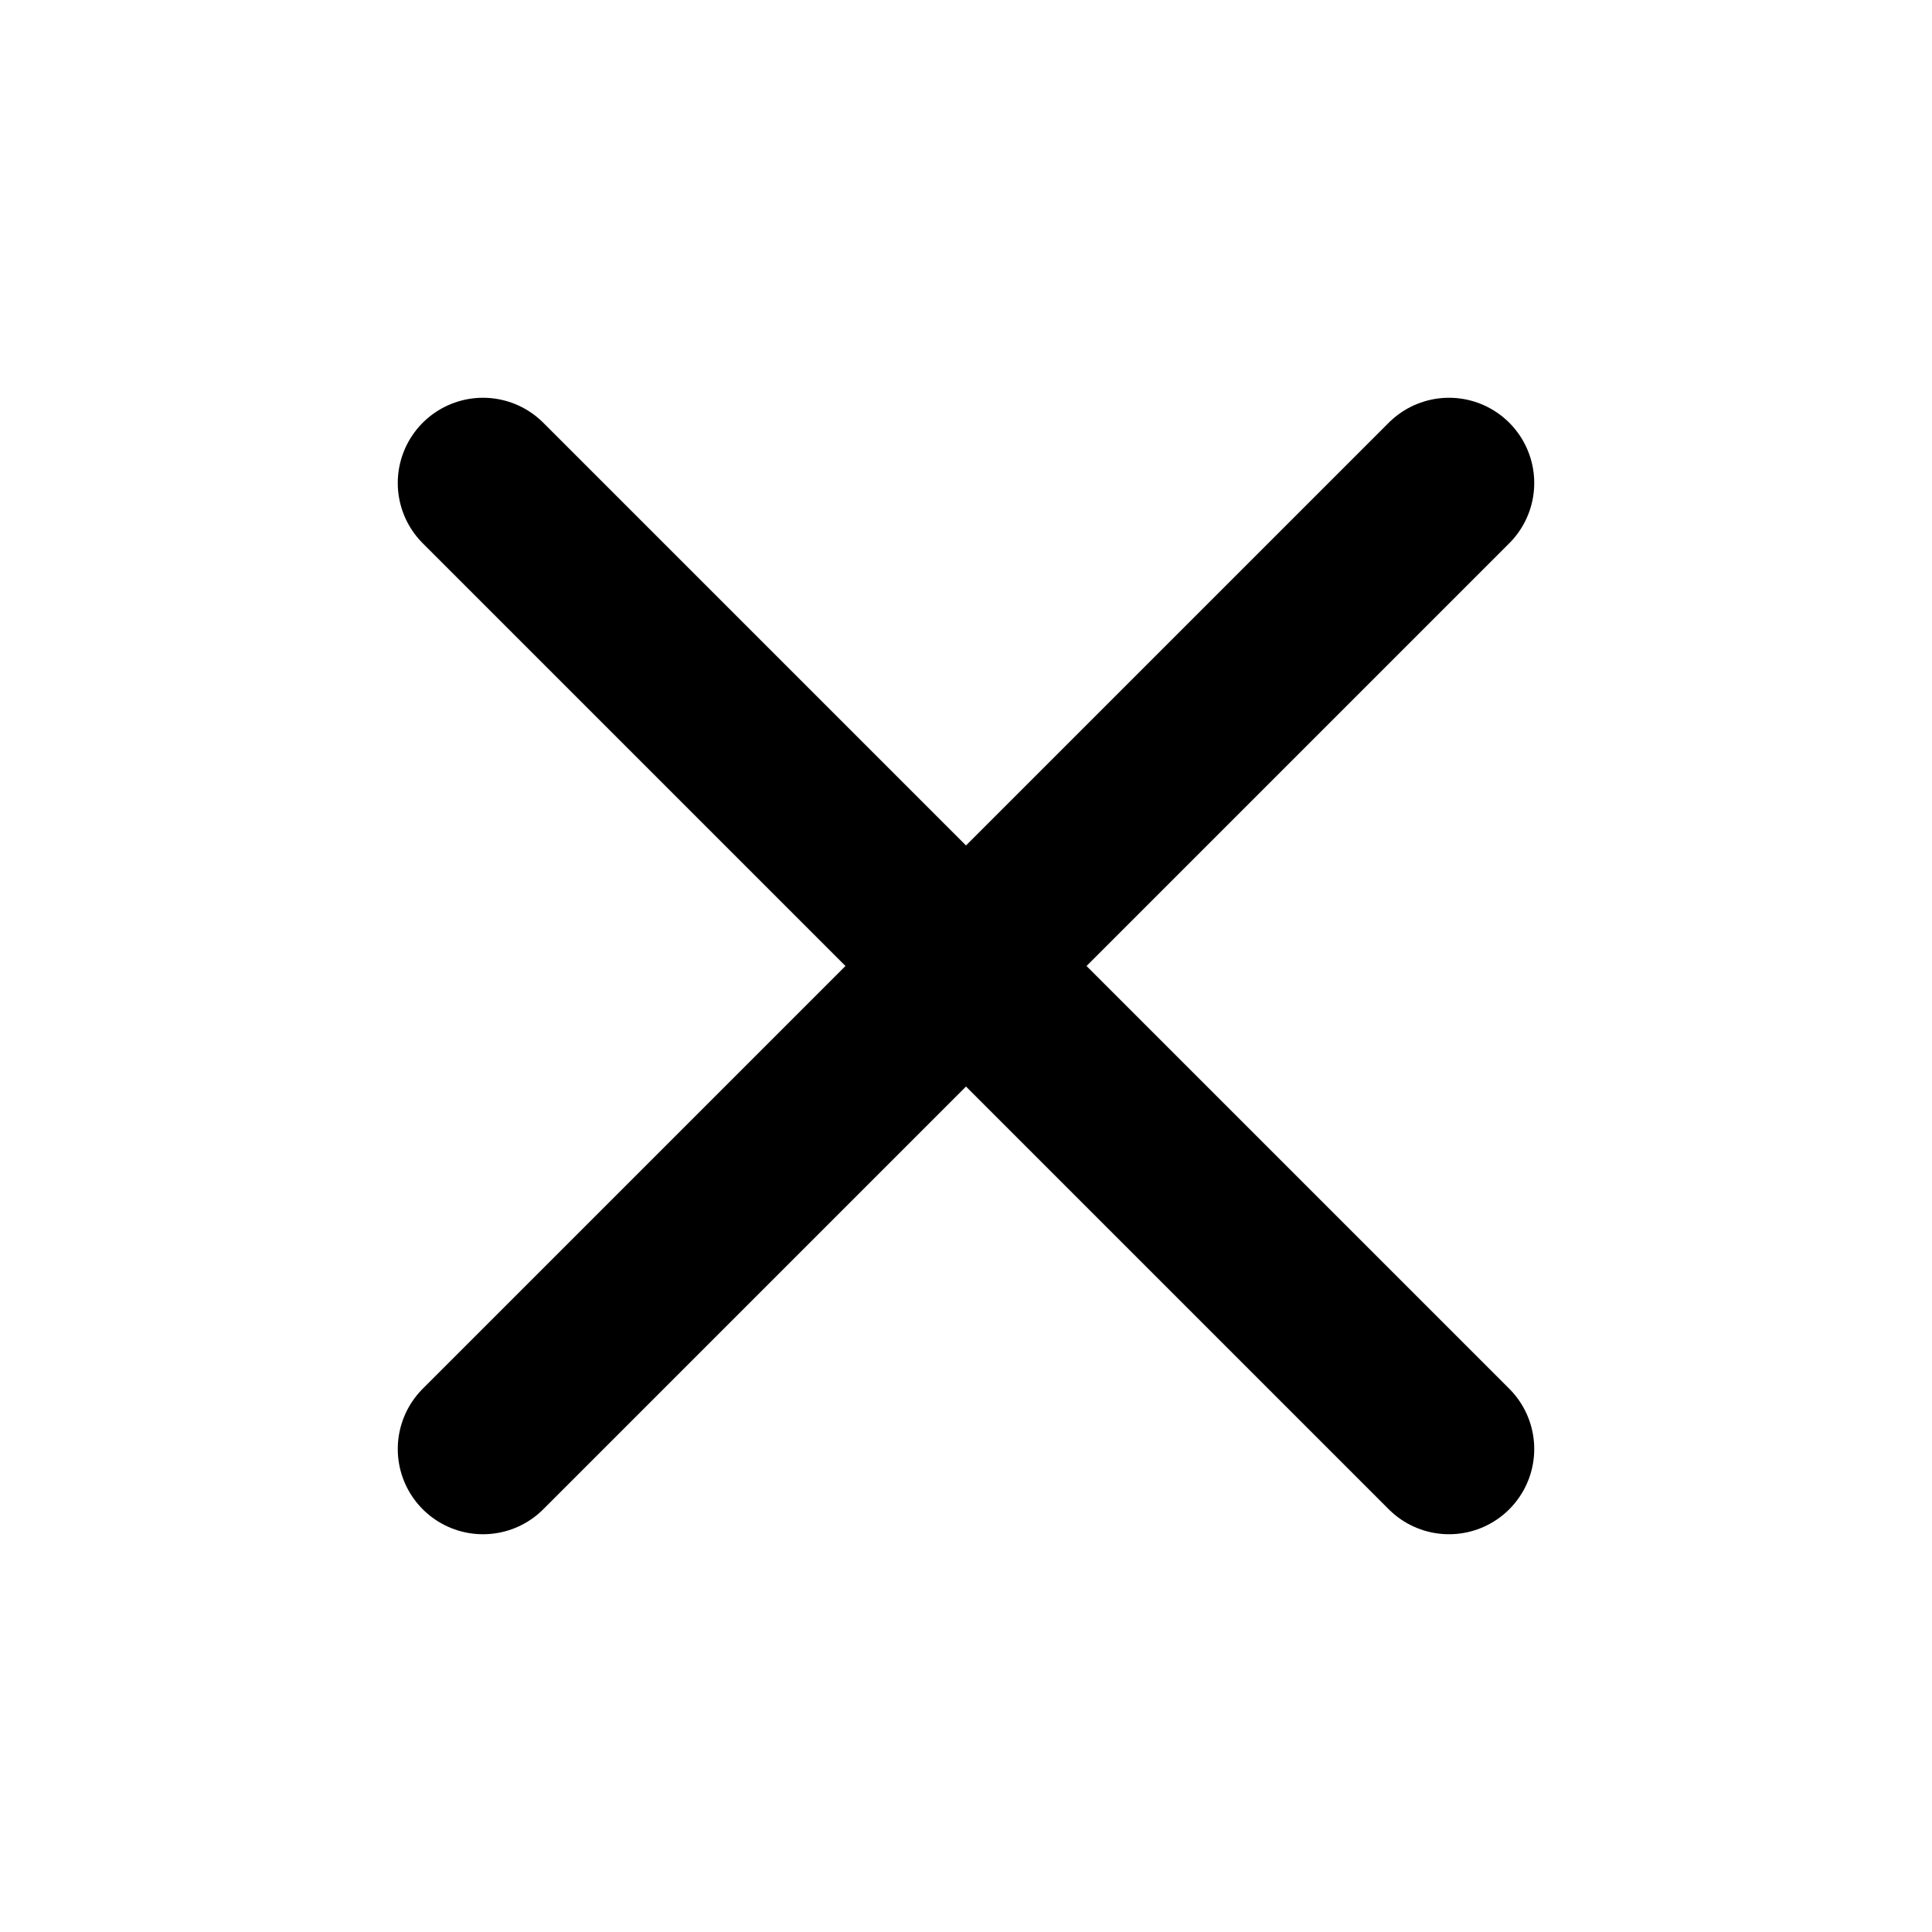
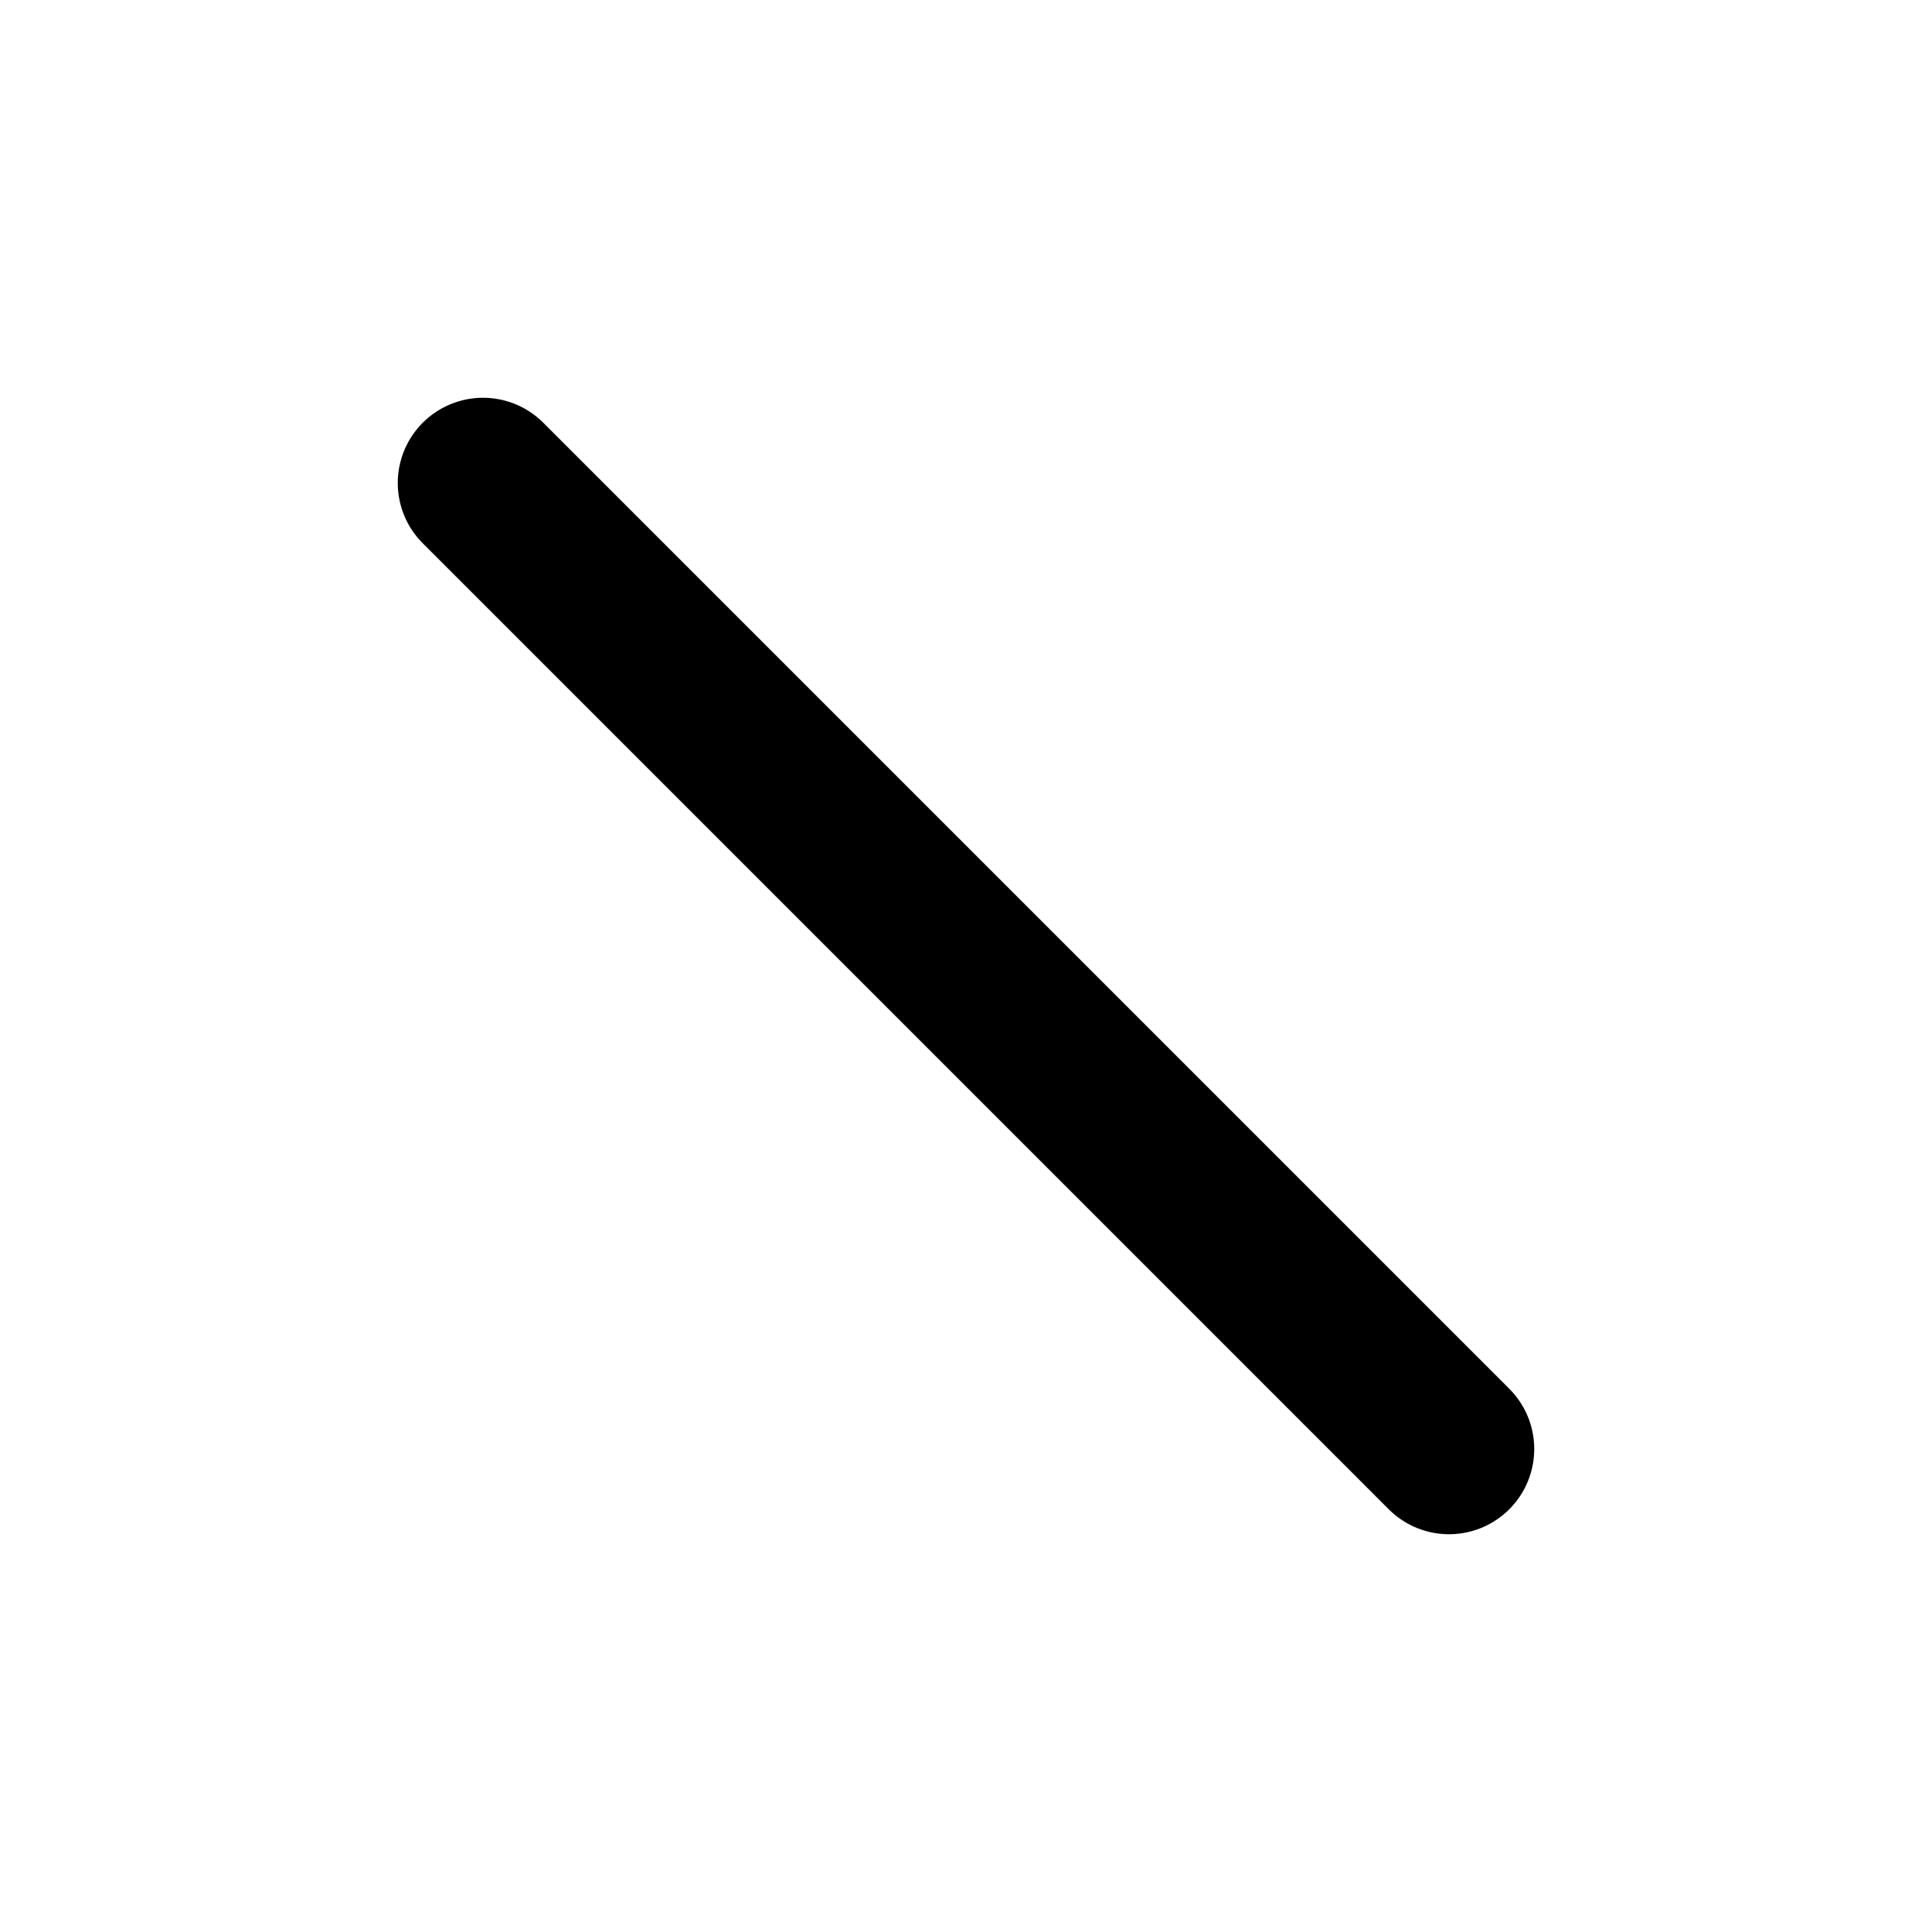
<svg xmlns="http://www.w3.org/2000/svg" width="17" height="17" viewBox="0 0 17 17" fill="none">
-   <path d="M12.75 4.25L4.25 12.75M4.25 4.25L12.75 12.75" stroke="black" stroke-width="1.5" stroke-linecap="round" stroke-linejoin="round" />
+   <path d="M12.75 4.25M4.25 4.25L12.75 12.75" stroke="black" stroke-width="1.5" stroke-linecap="round" stroke-linejoin="round" />
</svg>